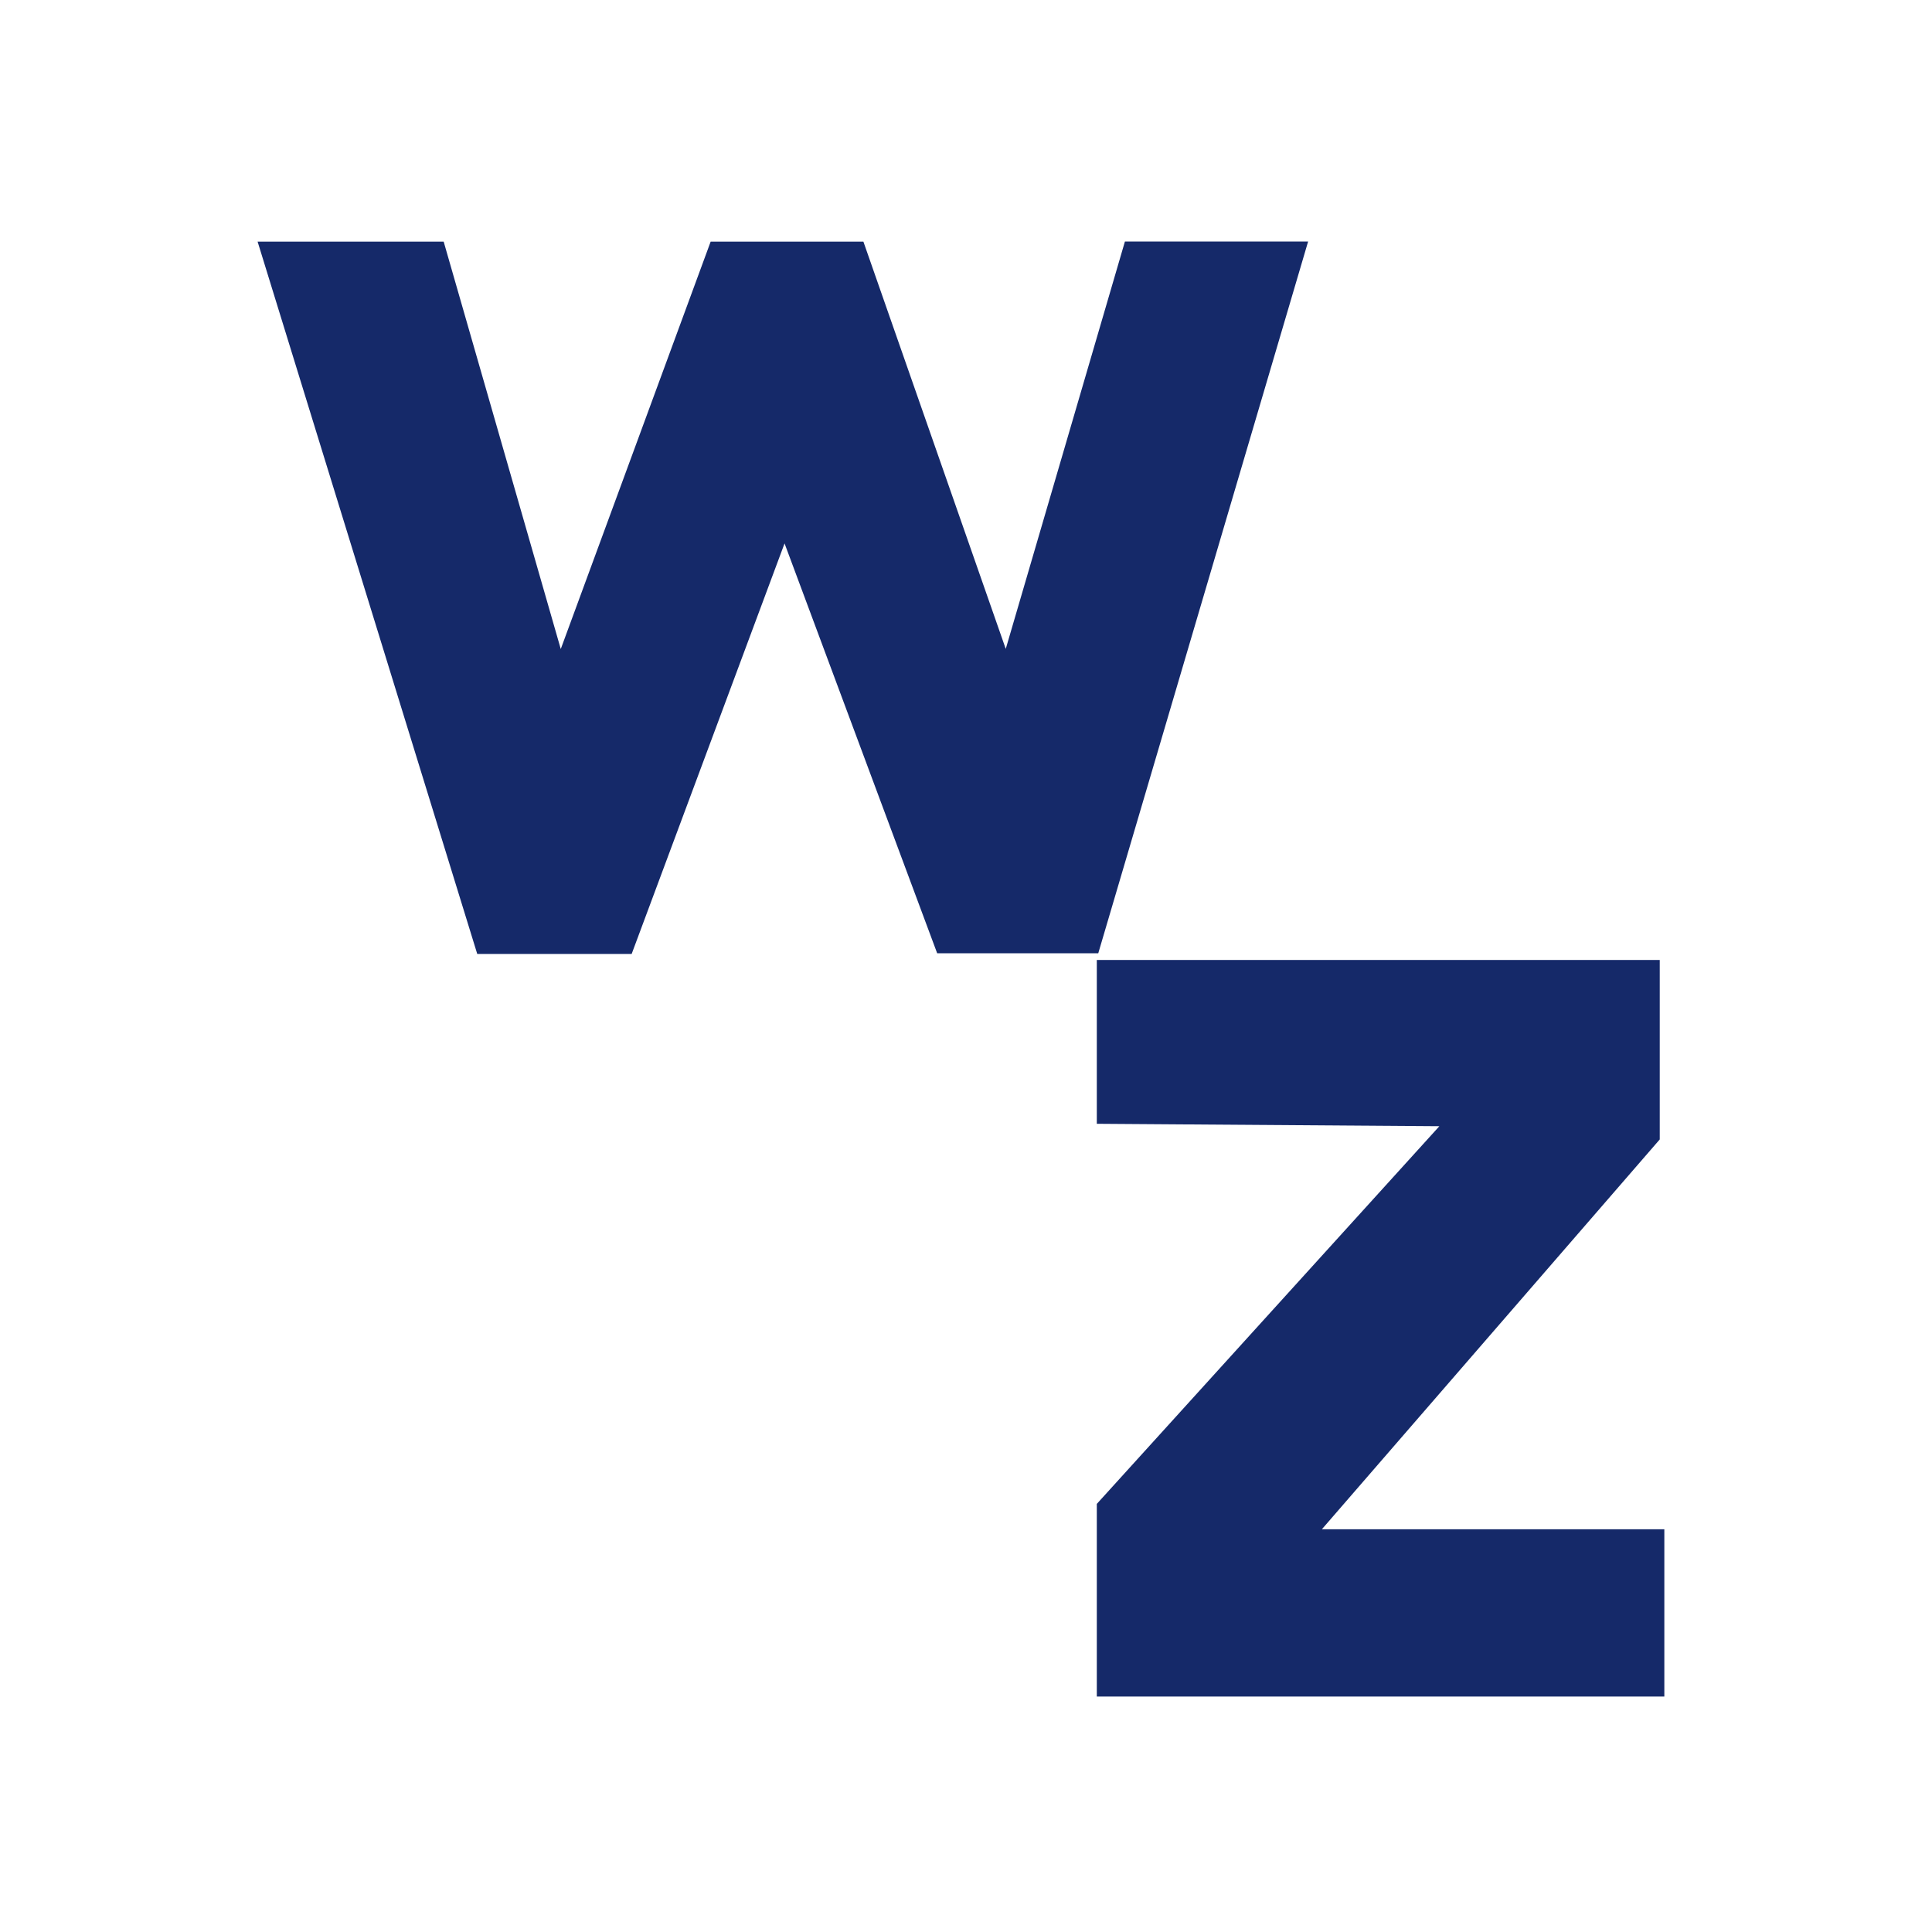
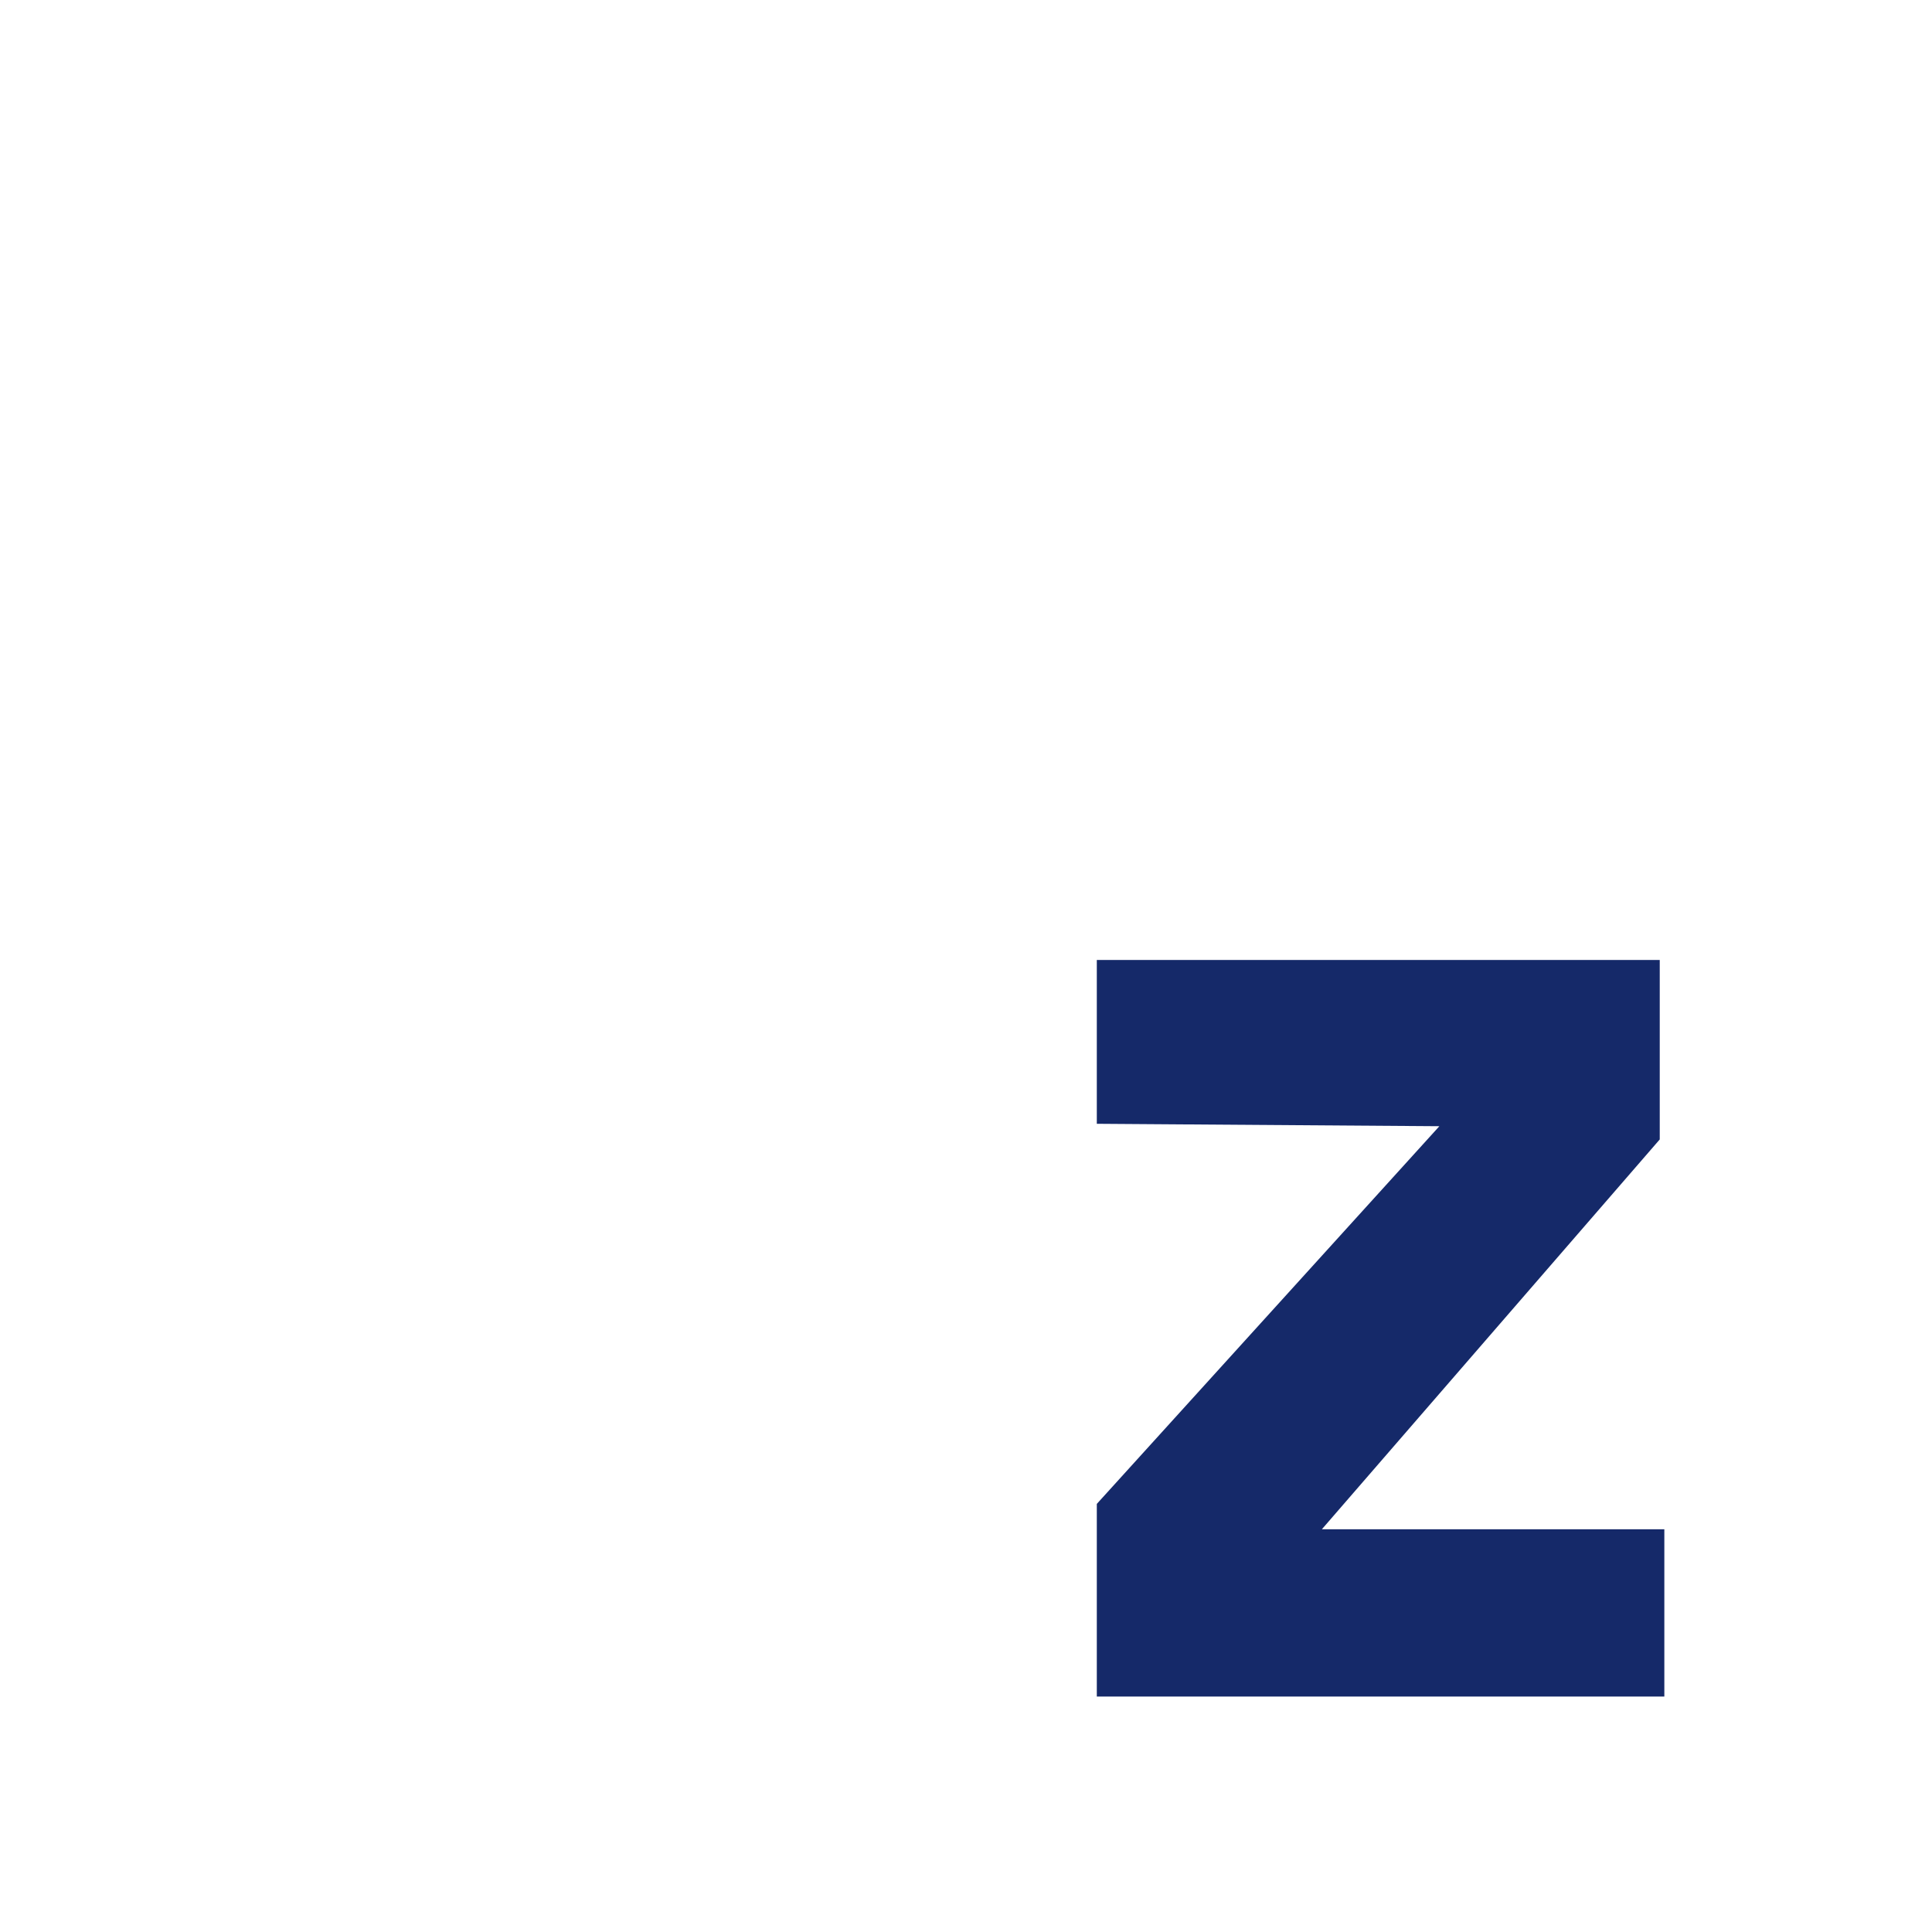
<svg xmlns="http://www.w3.org/2000/svg" width="120px" height="120px" viewBox="0 0 120 120" version="1.1">
  <title>wizink/icon/wizink_principal             </title>
  <g id="wizink/icon/wizink_principal-------------" stroke="none" stroke-width="1" fill="none" fill-rule="evenodd">
    <g id="Group" transform="translate(16, 15)" fill="#152969">
-       <polygon id="Path" points="0 0.008 11.557 0.008 18.83 25.312 28.14 0.008 37.627 0.008 46.469 25.304 53.871 0 65.25 0 52.215 44.21 42.21 44.21 32.73 18.753 23.234 44.25 13.642 44.25" />
      <polygon id="Path" stroke="#152969" stroke-width="0.75" fill-rule="nonzero" points="52.5 54.428 52.5 45 86.715 45 86.715 55.632 65.282 80.361 87 80.361 87 90 52.5 90 52.5 78.555 74.243 54.582" />
    </g>
  </g>
</svg>